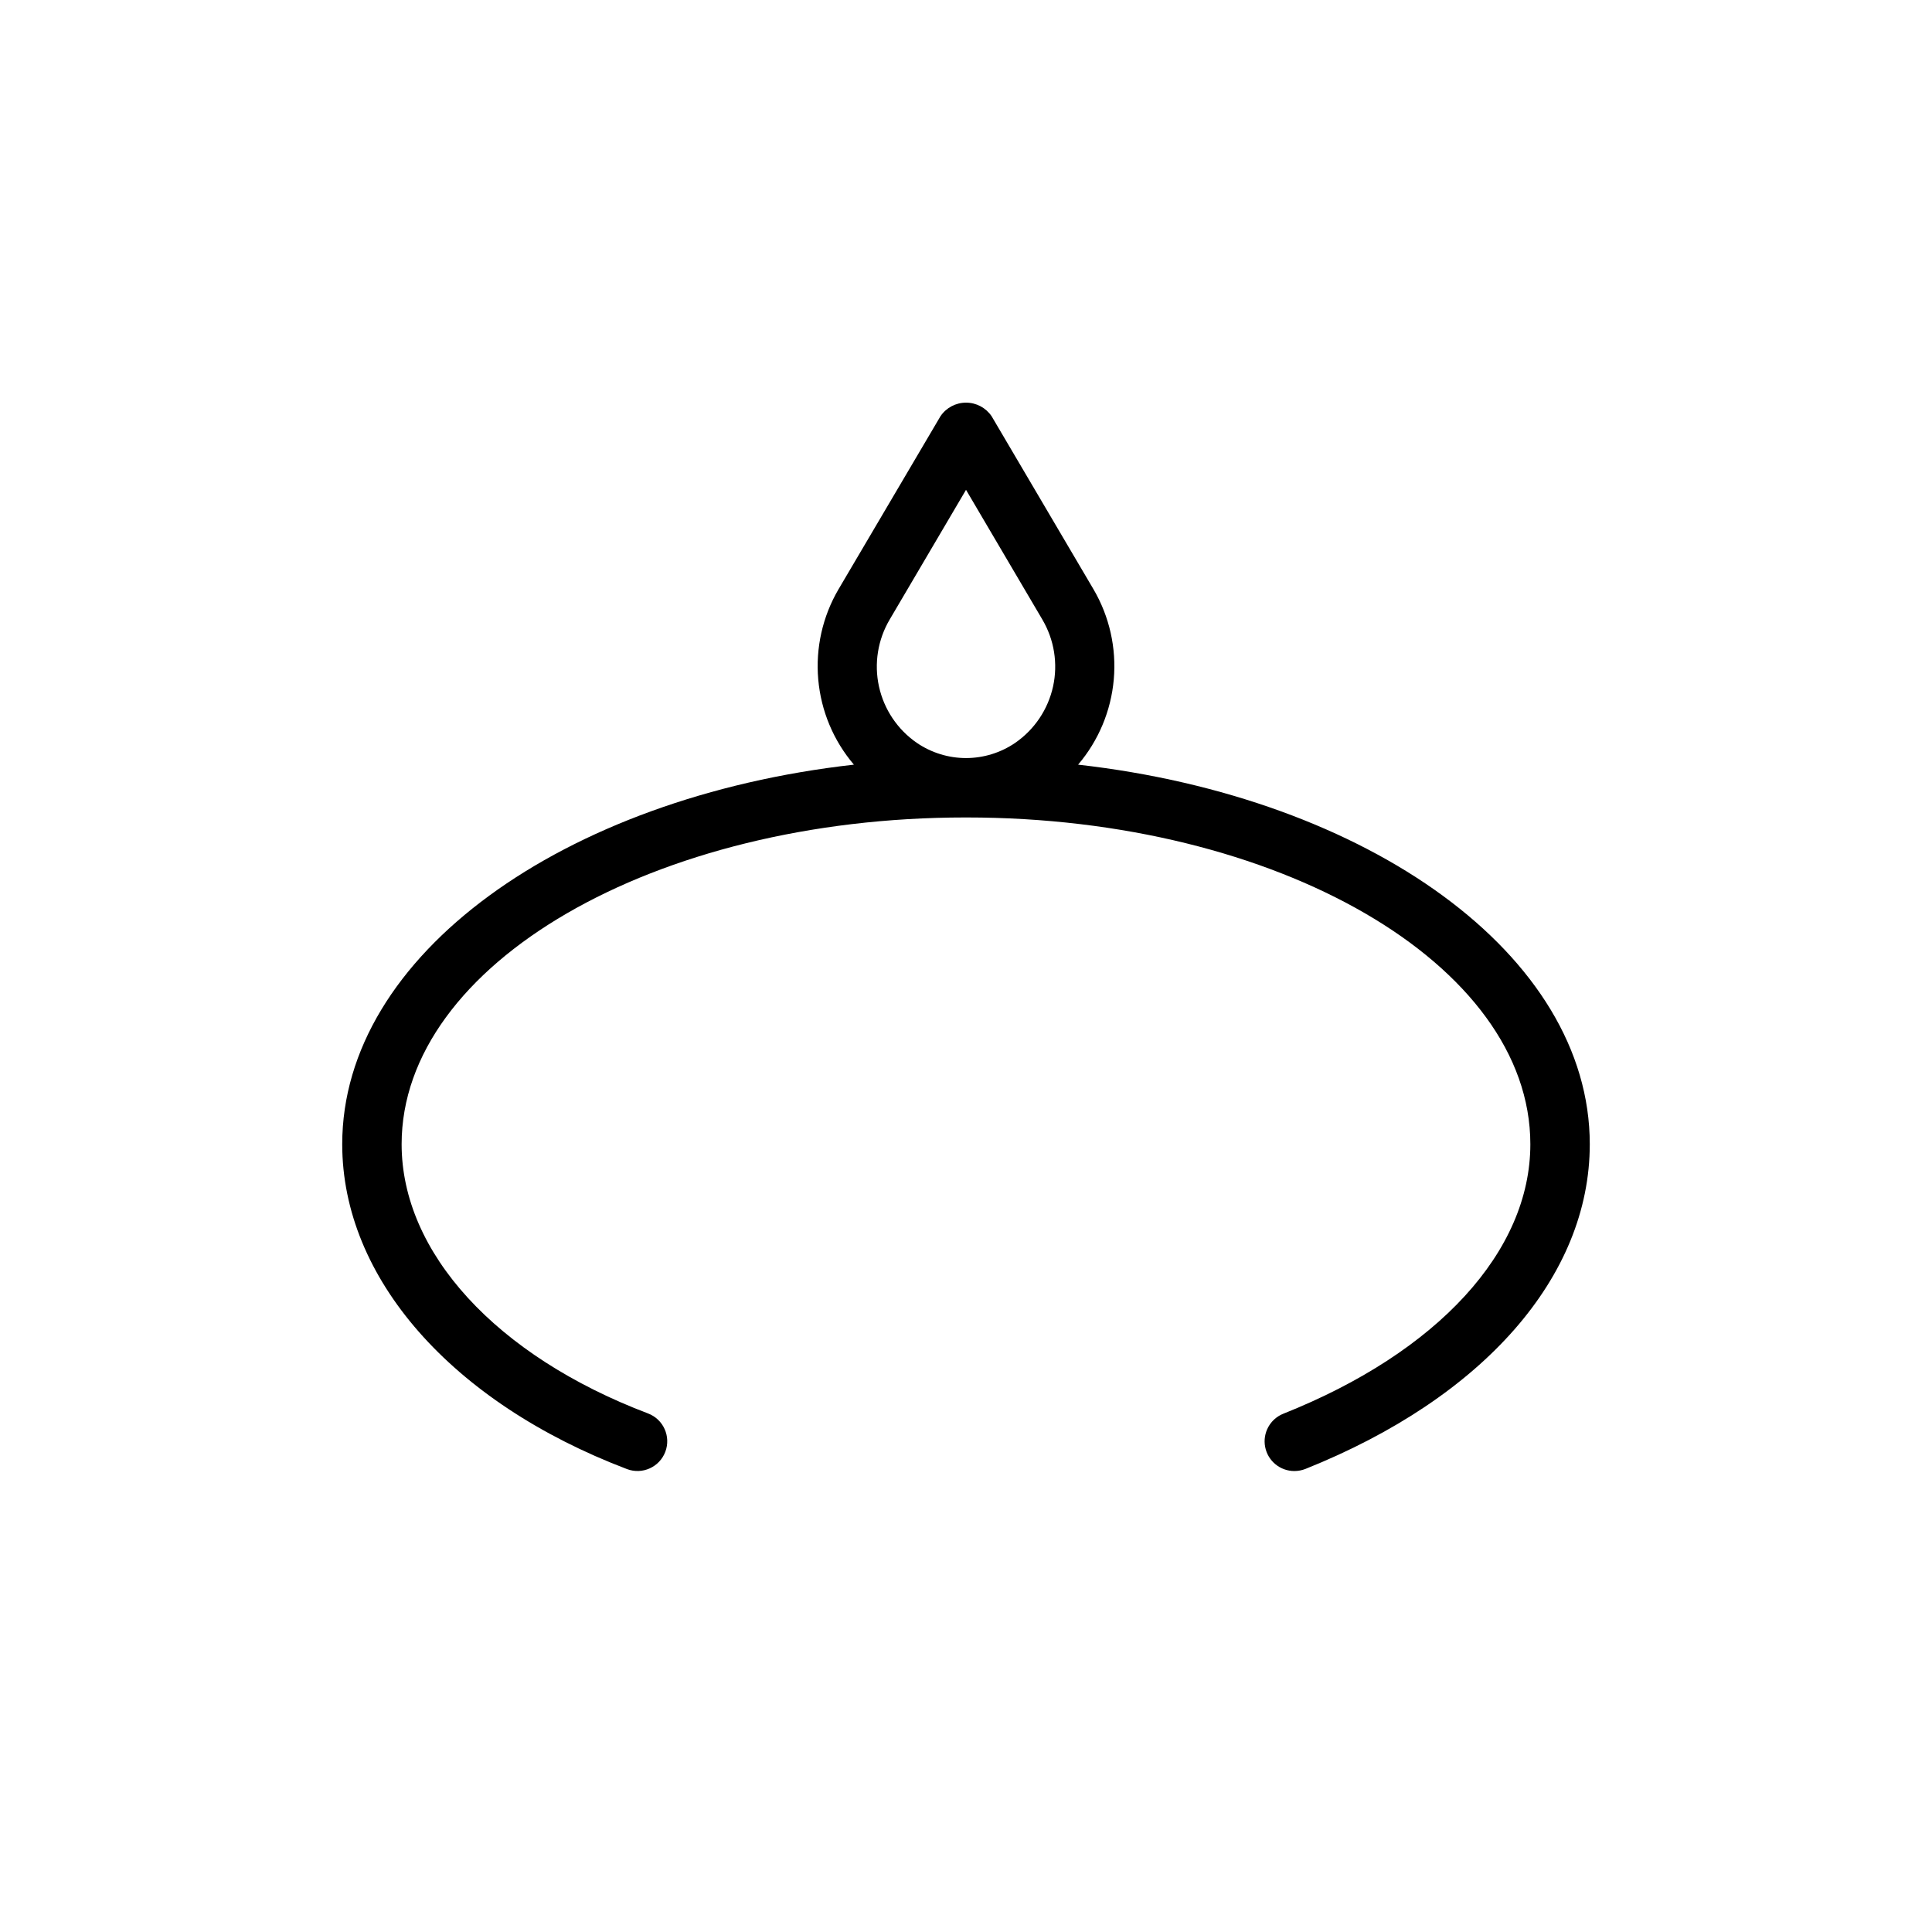
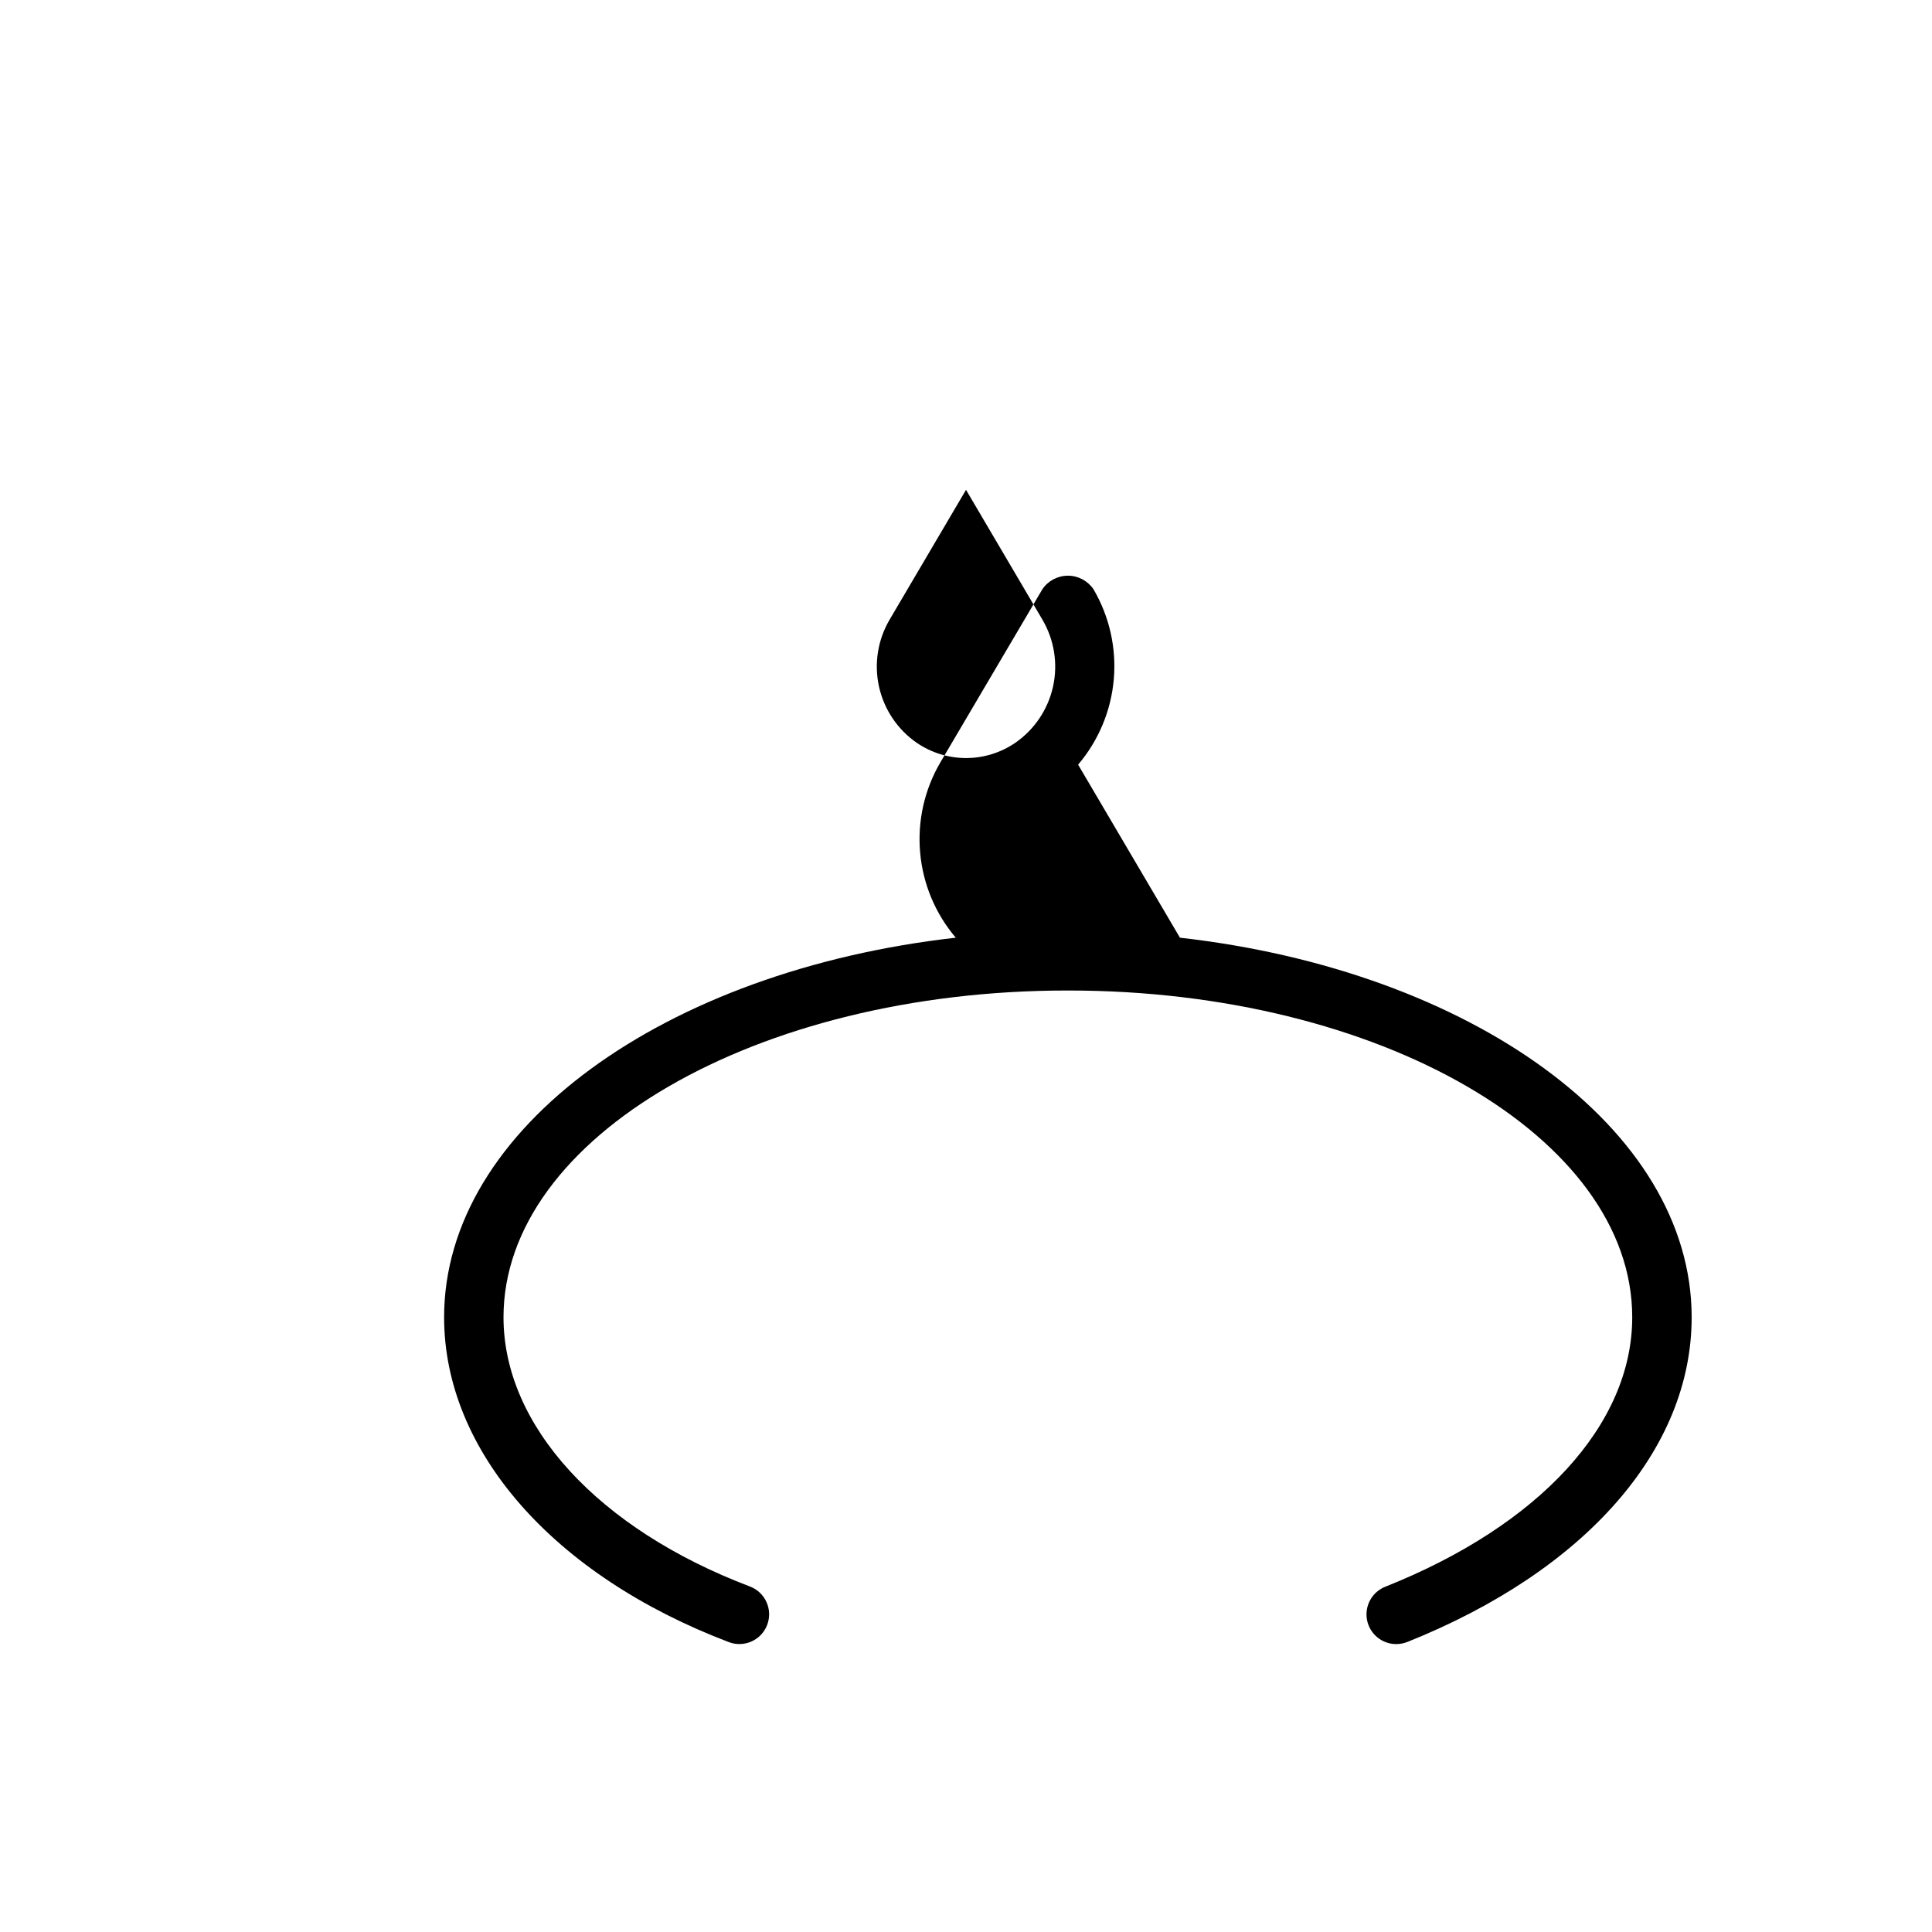
<svg xmlns="http://www.w3.org/2000/svg" fill="#000000" width="800px" height="800px" version="1.1" viewBox="144 144 512 512">
-   <path d="m429.71 346.64c5.418-6.363 8.719-14.258 9.453-22.586 0.73-8.328-1.148-16.676-5.375-23.891l-27-45.859c-1.523-2.25-4.062-3.598-6.777-3.598-2.719 0-5.258 1.348-6.777 3.598l-27.02 45.859c-4.227 7.215-6.102 15.562-5.371 23.891 0.73 8.328 4.031 16.223 9.449 22.586-77.004 8.691-135.6 50.445-135.6 100.59 0 35.41 28.922 68.391 75.461 86.09 4.066 1.543 8.617-0.504 10.16-4.574 1.543-4.07-0.504-8.621-4.57-10.164-40.273-15.285-65.309-42.648-65.309-71.352 0-47.703 67.008-86.594 149.39-86.594h0.344c82.387 0 149.39 38.887 149.39 86.594 0 28.34-24.465 55.105-65.449 71.414h0.004c-3.516 1.391-5.547 5.09-4.836 8.805 0.711 3.715 3.969 6.398 7.75 6.391 0.996-0.004 1.984-0.191 2.914-0.551 47.23-18.895 75.367-50.996 75.367-86.059 0-50.145-58.602-91.898-135.61-100.59zm-42.746-5.777c-5.113-3.527-8.695-8.867-10.027-14.938-1.332-6.066-0.316-12.414 2.848-17.762l20.219-34.355 20.215 34.352v0.004c3.164 5.348 4.184 11.695 2.852 17.762-1.336 6.07-4.918 11.41-10.031 14.938-3.84 2.625-8.387 4.027-13.035 4.031-4.652-0.004-9.195-1.41-13.039-4.031z" />
+   <path d="m429.71 346.64c5.418-6.363 8.719-14.258 9.453-22.586 0.73-8.328-1.148-16.676-5.375-23.891c-1.523-2.25-4.062-3.598-6.777-3.598-2.719 0-5.258 1.348-6.777 3.598l-27.02 45.859c-4.227 7.215-6.102 15.562-5.371 23.891 0.73 8.328 4.031 16.223 9.449 22.586-77.004 8.691-135.6 50.445-135.6 100.59 0 35.41 28.922 68.391 75.461 86.09 4.066 1.543 8.617-0.504 10.16-4.574 1.543-4.07-0.504-8.621-4.57-10.164-40.273-15.285-65.309-42.648-65.309-71.352 0-47.703 67.008-86.594 149.39-86.594h0.344c82.387 0 149.39 38.887 149.39 86.594 0 28.34-24.465 55.105-65.449 71.414h0.004c-3.516 1.391-5.547 5.09-4.836 8.805 0.711 3.715 3.969 6.398 7.75 6.391 0.996-0.004 1.984-0.191 2.914-0.551 47.23-18.895 75.367-50.996 75.367-86.059 0-50.145-58.602-91.898-135.61-100.59zm-42.746-5.777c-5.113-3.527-8.695-8.867-10.027-14.938-1.332-6.066-0.316-12.414 2.848-17.762l20.219-34.355 20.215 34.352v0.004c3.164 5.348 4.184 11.695 2.852 17.762-1.336 6.07-4.918 11.41-10.031 14.938-3.84 2.625-8.387 4.027-13.035 4.031-4.652-0.004-9.195-1.41-13.039-4.031z" />
</svg>